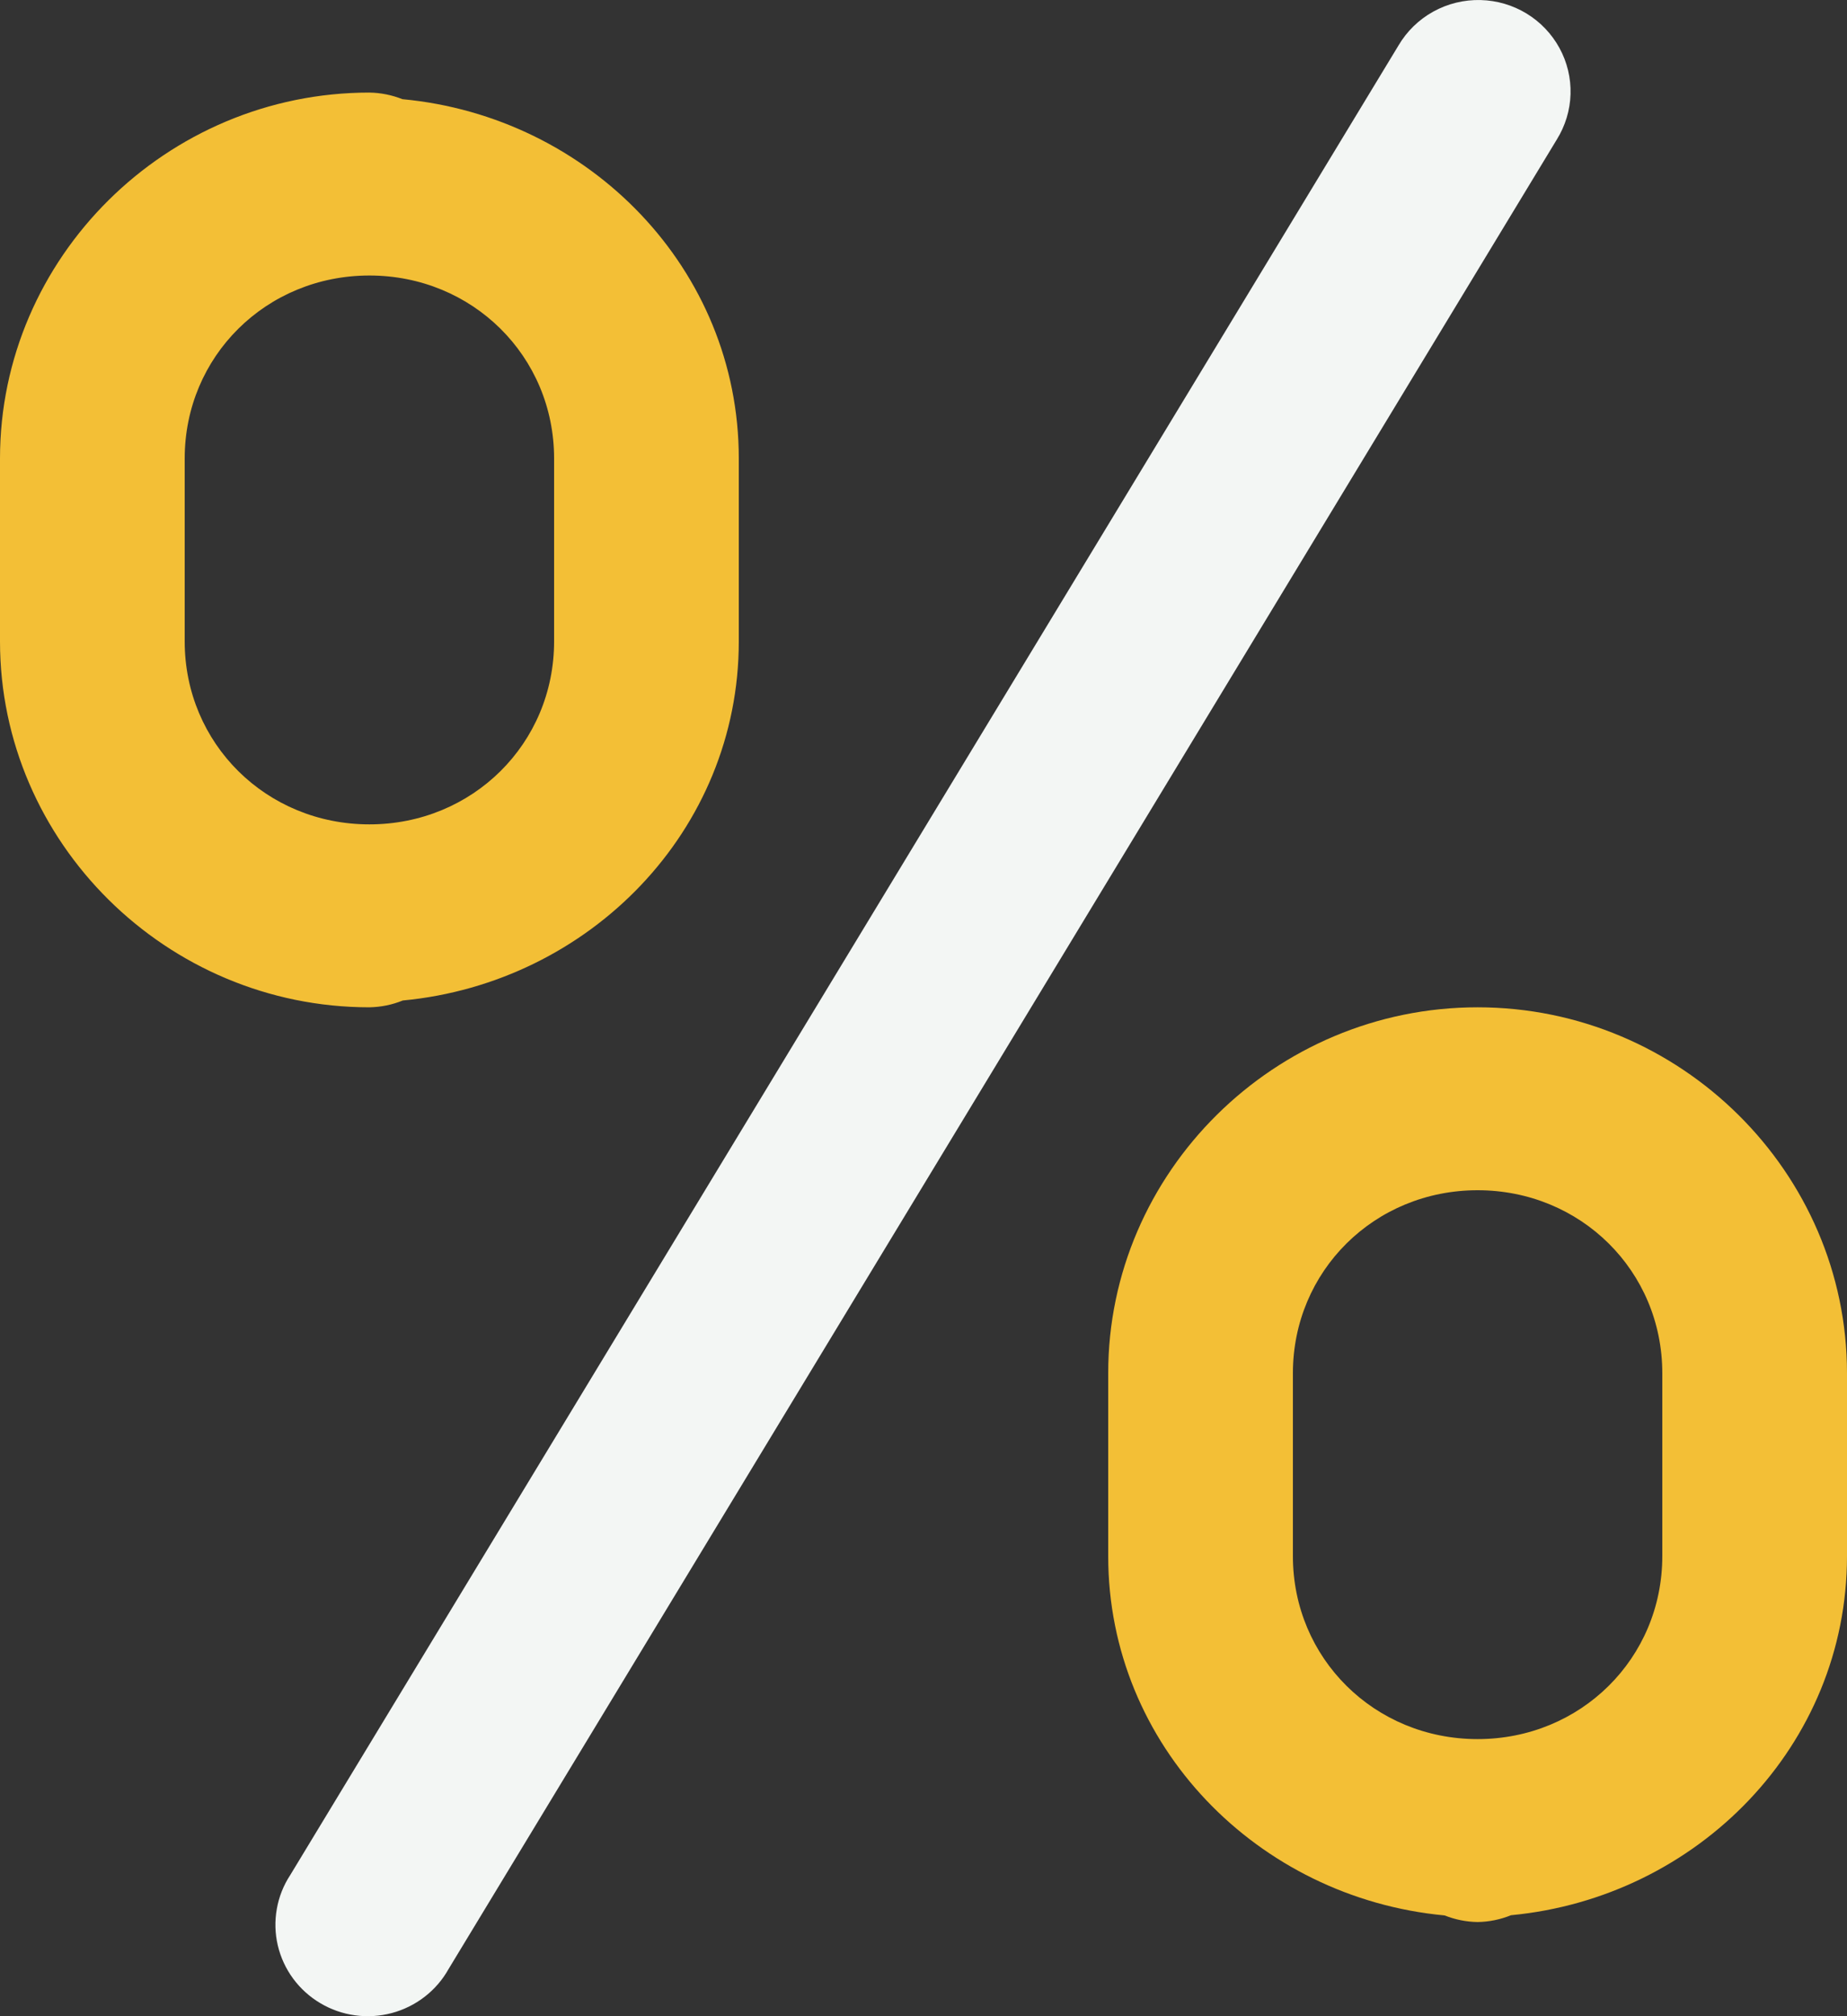
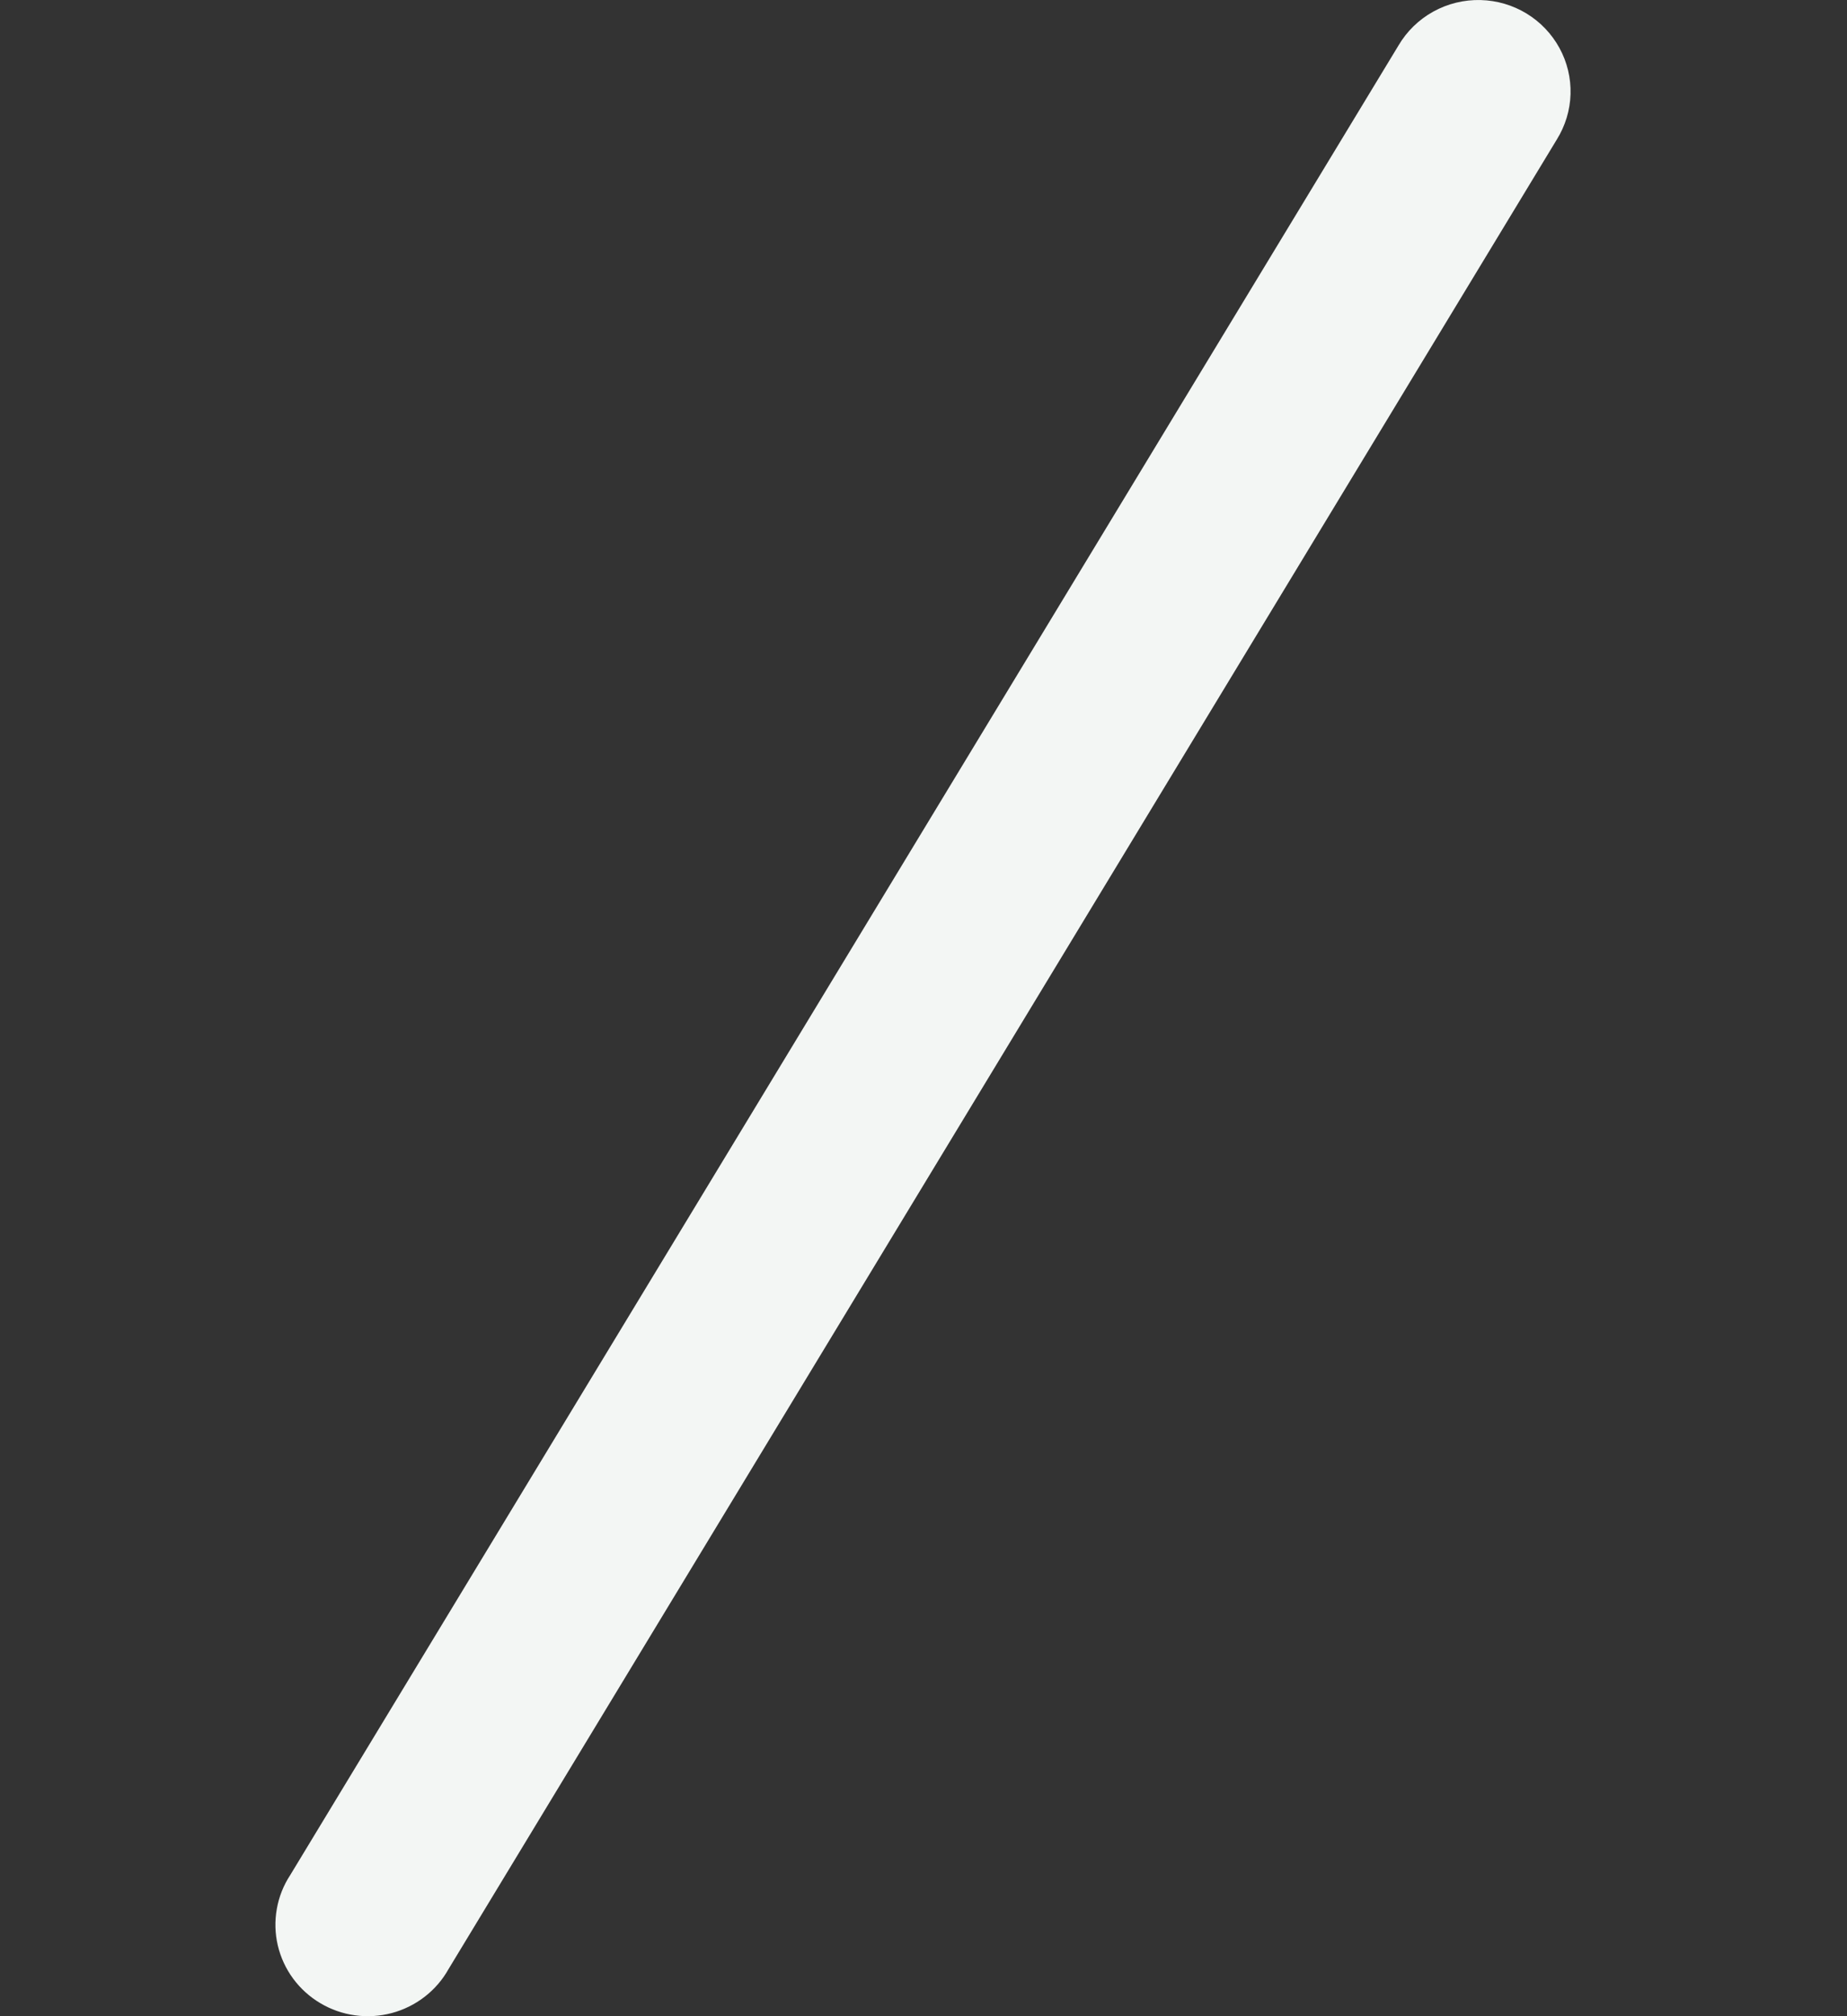
<svg xmlns="http://www.w3.org/2000/svg" width="44" height="48" viewBox="0 0 44 48" fill="none">
  <rect x="0" y="0" width="44" height="48" fill="#333333" stroke="none" />
  <path d="M35.273 0.001C34.878 -0.009 34.488 0.086 34.143 0.277C33.798 0.468 33.512 0.747 33.314 1.085L6.914 44.64C6.753 44.885 6.644 45.16 6.594 45.448C6.543 45.736 6.551 46.031 6.618 46.316C6.685 46.6 6.809 46.869 6.983 47.105C7.157 47.341 7.377 47.54 7.631 47.69C7.884 47.841 8.165 47.939 8.457 47.979C8.75 48.02 9.048 48.001 9.333 47.925C9.618 47.849 9.885 47.717 10.117 47.537C10.35 47.357 10.543 47.133 10.686 46.877L37.086 3.323C37.289 2.997 37.403 2.624 37.414 2.241C37.425 1.858 37.334 1.479 37.15 1.143C36.966 0.806 36.696 0.523 36.366 0.322C36.037 0.122 35.66 0.011 35.273 0.001Z" fill="#F3F6F4" />
-   <path d="M8.8 2.204C3.966 2.204 0 6.13 0 10.915V15.27C0 20.055 3.966 23.981 8.8 23.981C9.073 23.976 9.342 23.922 9.595 23.819C14.043 23.399 17.6 19.777 17.6 15.27V10.915C17.6 6.405 14.039 2.777 9.586 2.361C9.336 2.262 9.07 2.208 8.8 2.204ZM8.8 6.559C11.257 6.559 13.2 8.483 13.2 10.915V15.27C13.2 17.702 11.257 19.626 8.8 19.626C6.343 19.626 4.4 17.702 4.4 15.27V10.915C4.4 8.483 6.343 6.559 8.8 6.559ZM35.2 23.981C30.366 23.981 26.4 27.907 26.4 32.692V37.047C26.4 41.557 29.962 45.185 34.414 45.601C34.664 45.7 34.93 45.754 35.2 45.758C35.473 45.754 35.742 45.699 35.995 45.596C40.443 45.176 44 41.554 44 37.047V32.692C44 27.907 40.034 23.981 35.2 23.981ZM35.2 28.336C37.657 28.336 39.6 30.26 39.6 32.692V37.047C39.6 39.479 37.657 41.403 35.2 41.403C32.743 41.403 30.8 39.479 30.8 37.047V32.692C30.8 30.26 32.743 28.336 35.2 28.336Z" fill="#F3BF36" />
</svg>